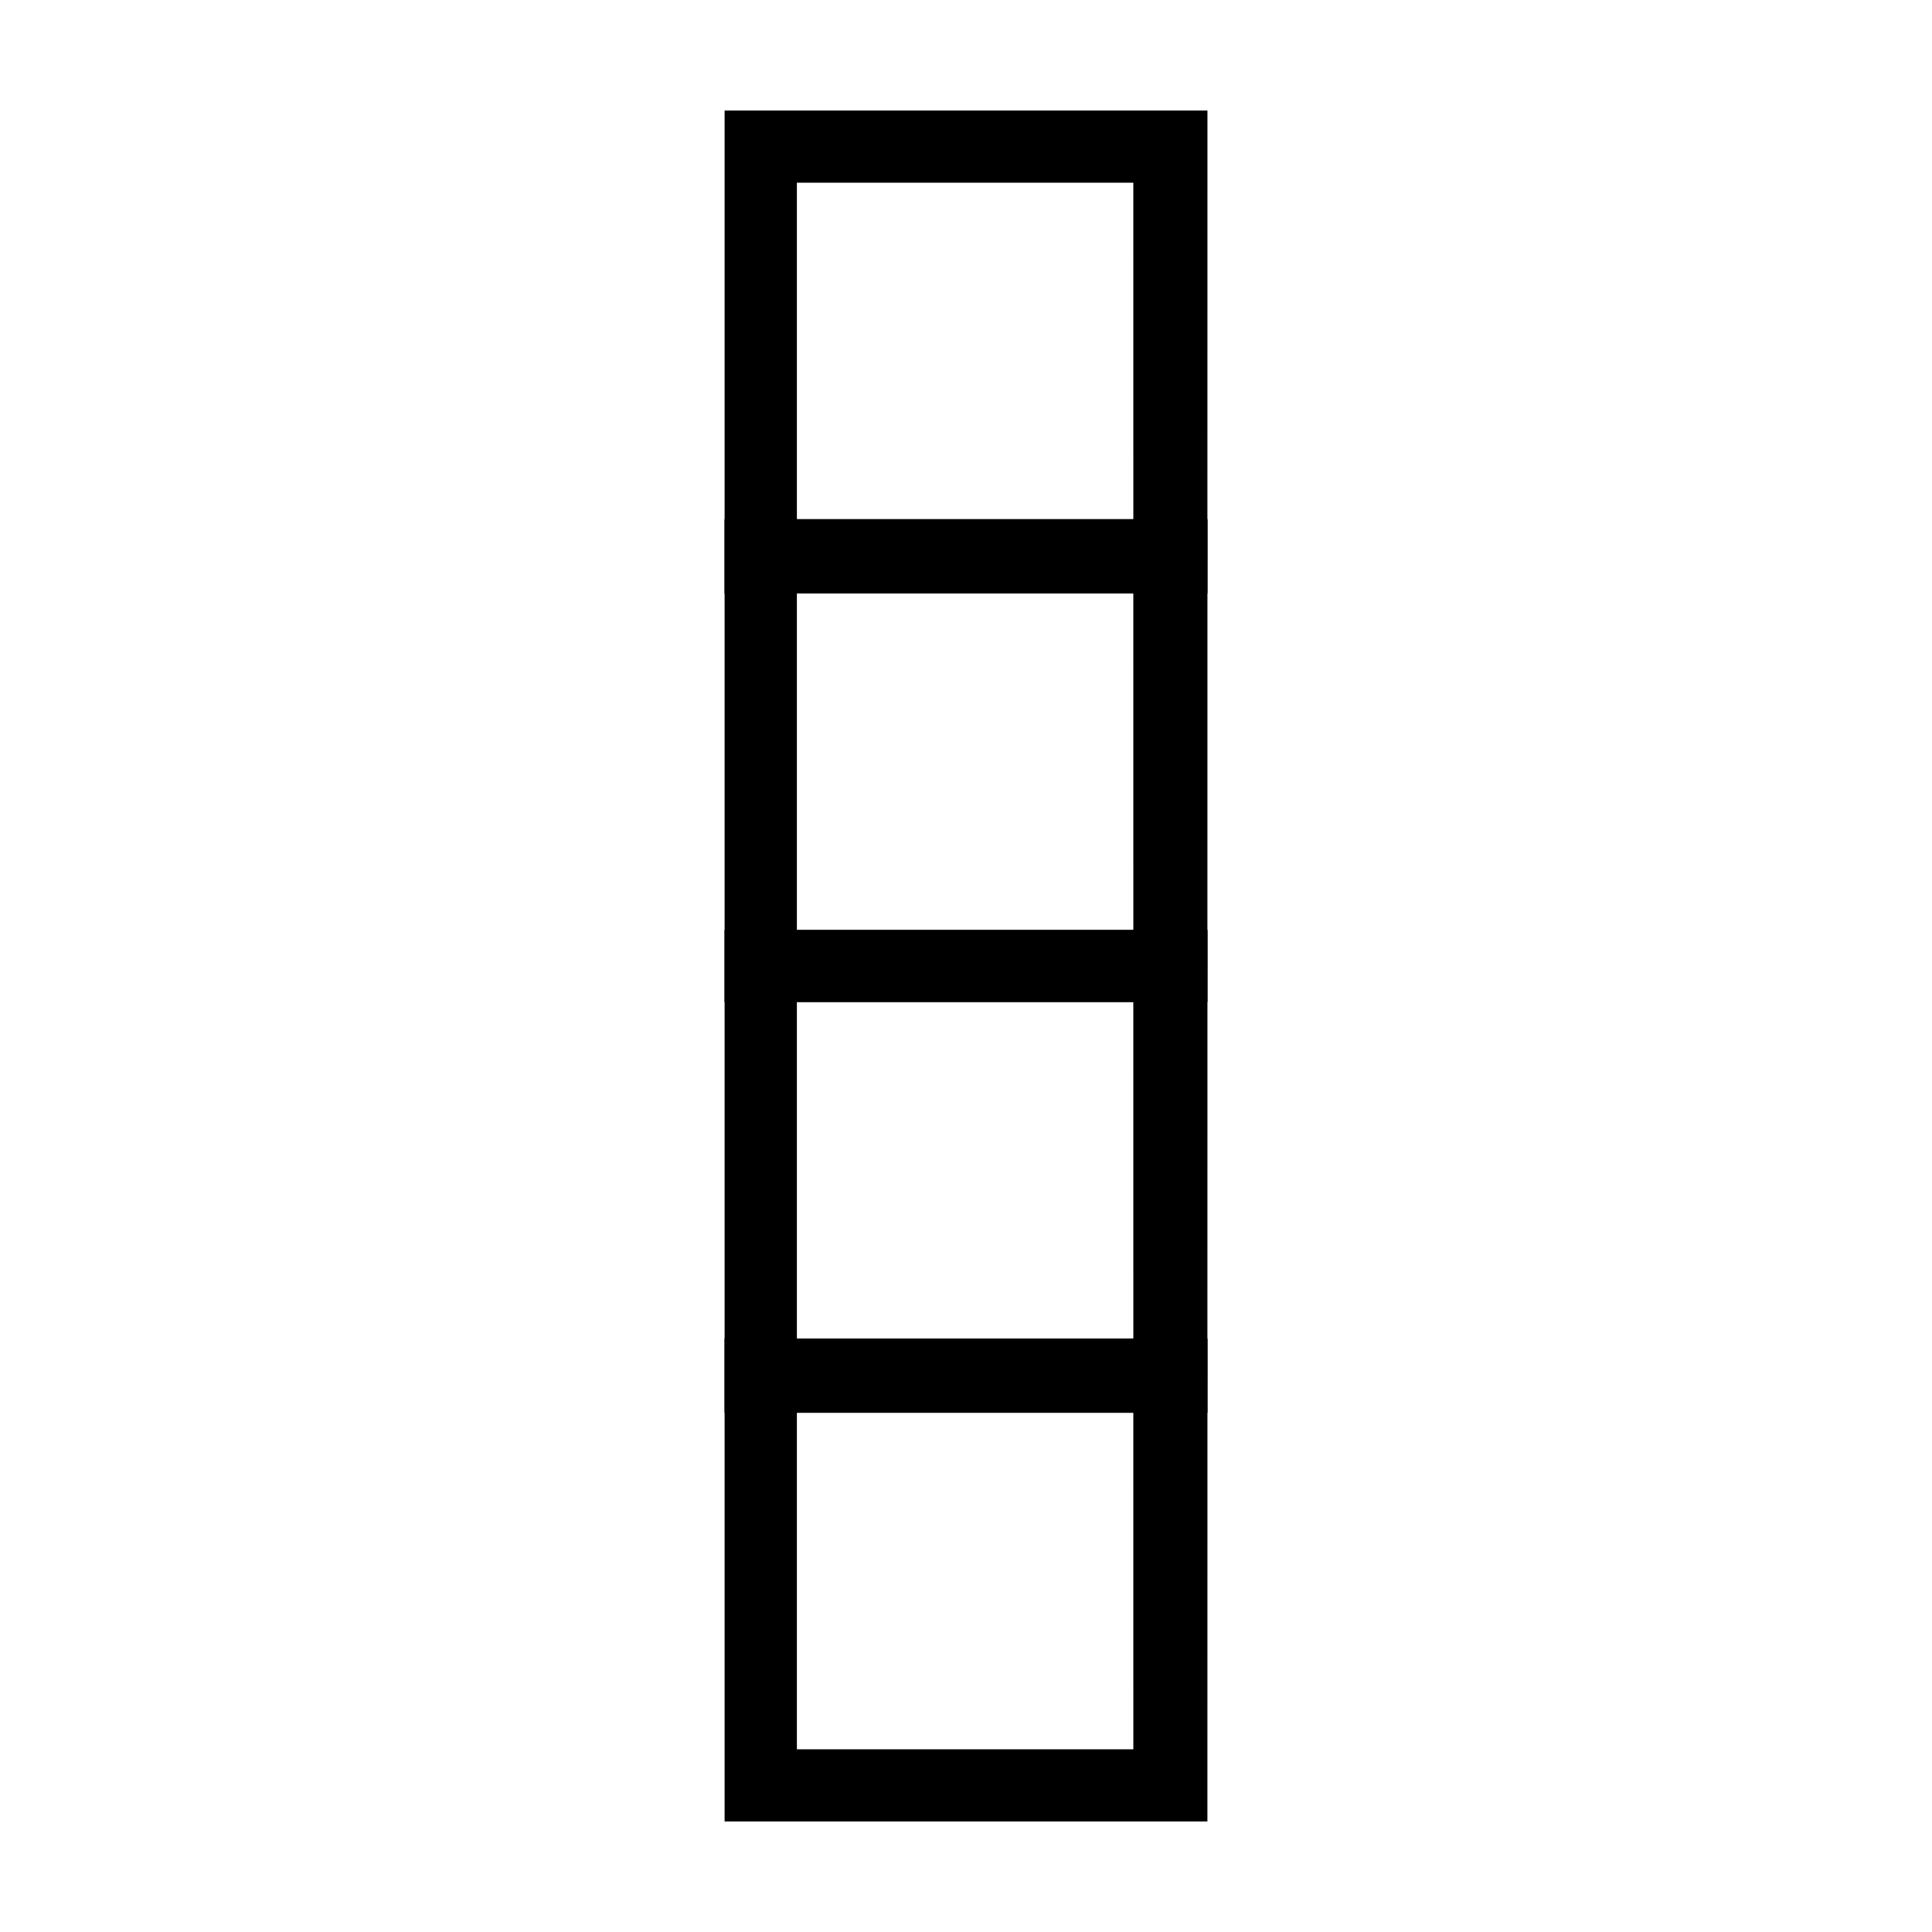
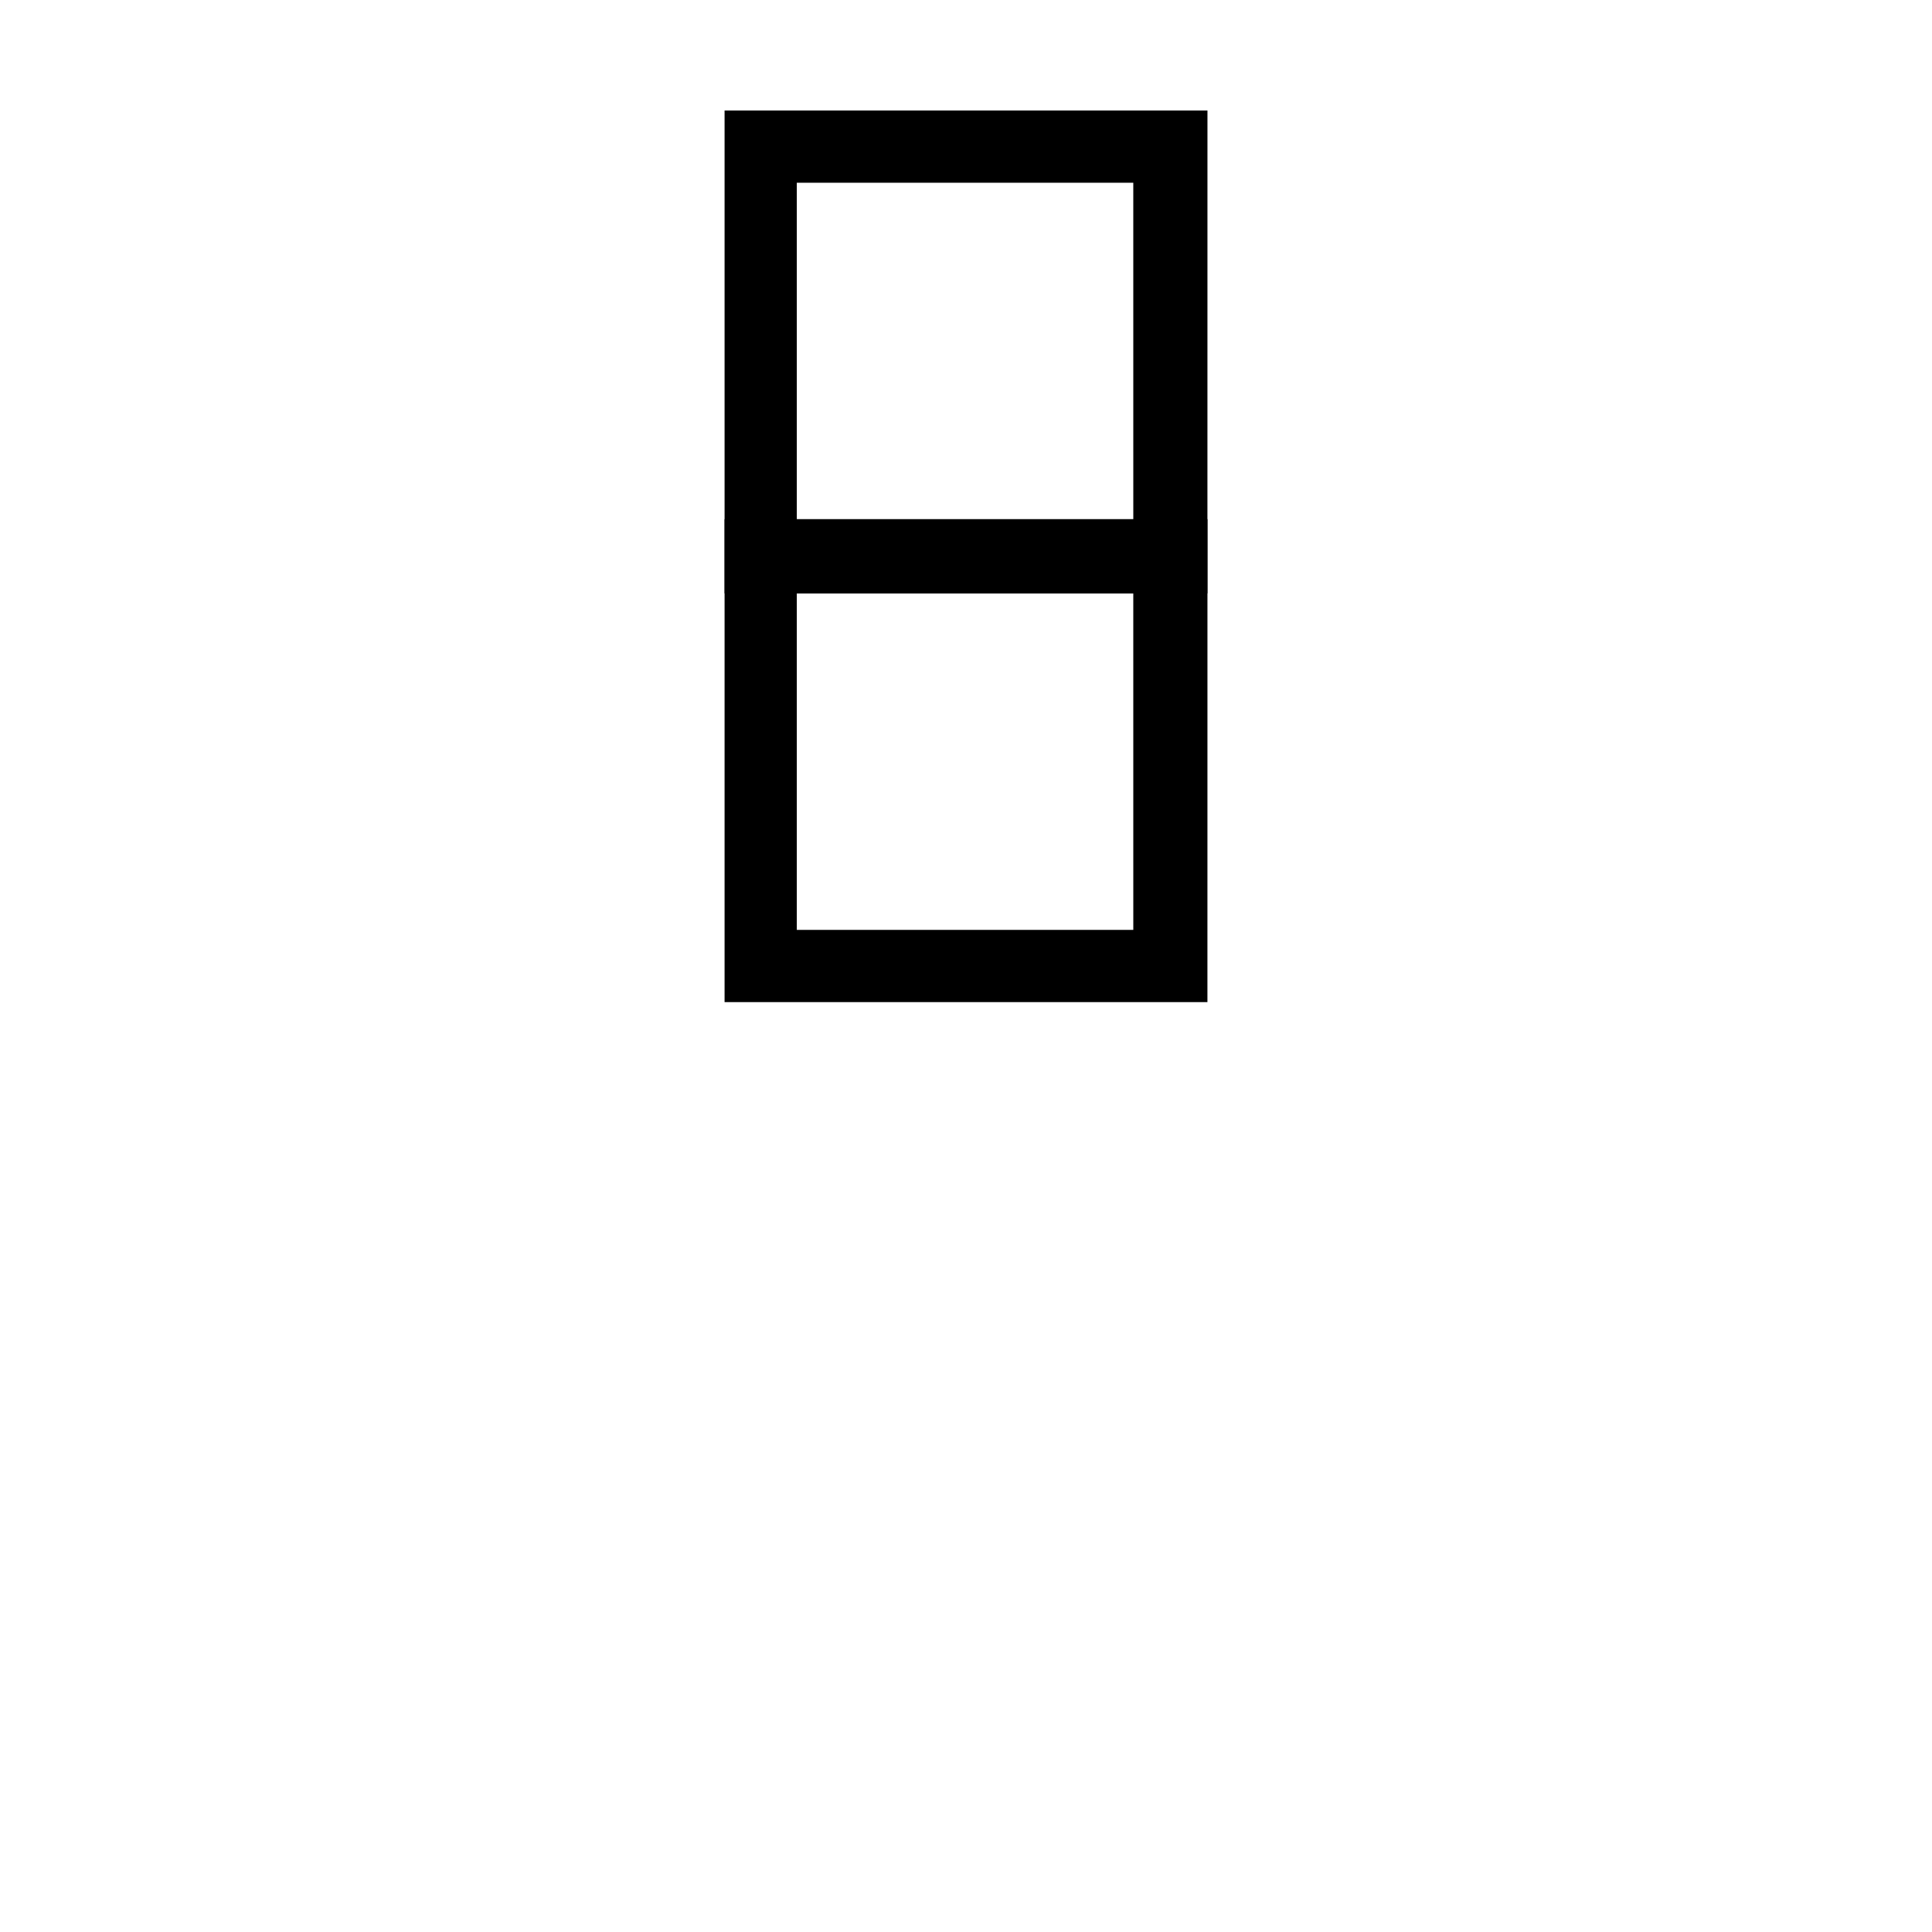
<svg xmlns="http://www.w3.org/2000/svg" fill="#000000" width="800px" height="800px" version="1.1" viewBox="144 144 512 512">
  <g>
-     <path d="m463.98 626.71h-127.96v-127.96h127.97zm-108.82-19.145h89.176l-0.004-89.172h-89.172z" />
-     <path d="m463.98 518.39h-127.96v-127.97h127.97zm-108.82-19.648h89.176l-0.004-89.176h-89.172z" />
    <path d="m463.98 409.57h-127.96v-127.97h127.97zm-108.82-19.145h89.176l-0.004-89.176h-89.172z" />
    <path d="m463.98 301.25h-127.96v-127.96h127.97zm-108.82-19.648h89.176l-0.004-89.172h-89.172z" />
  </g>
</svg>